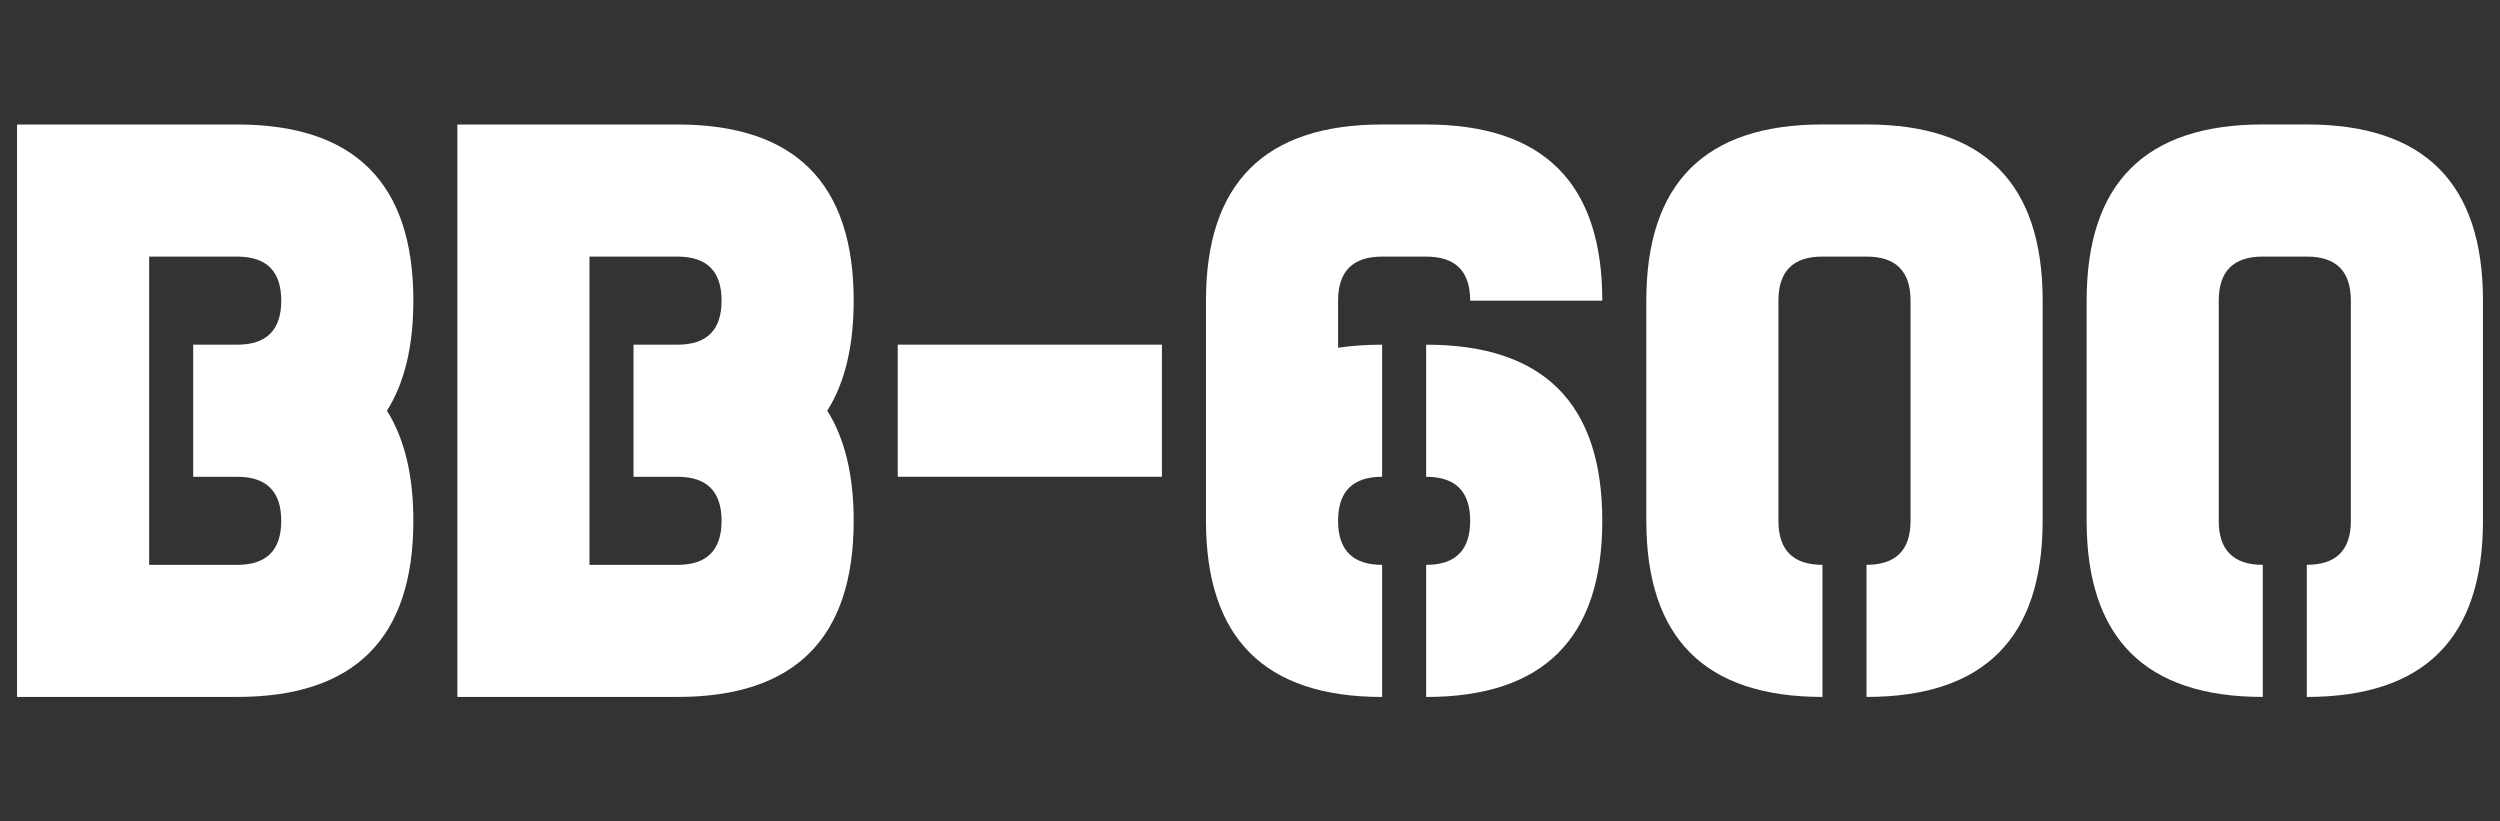
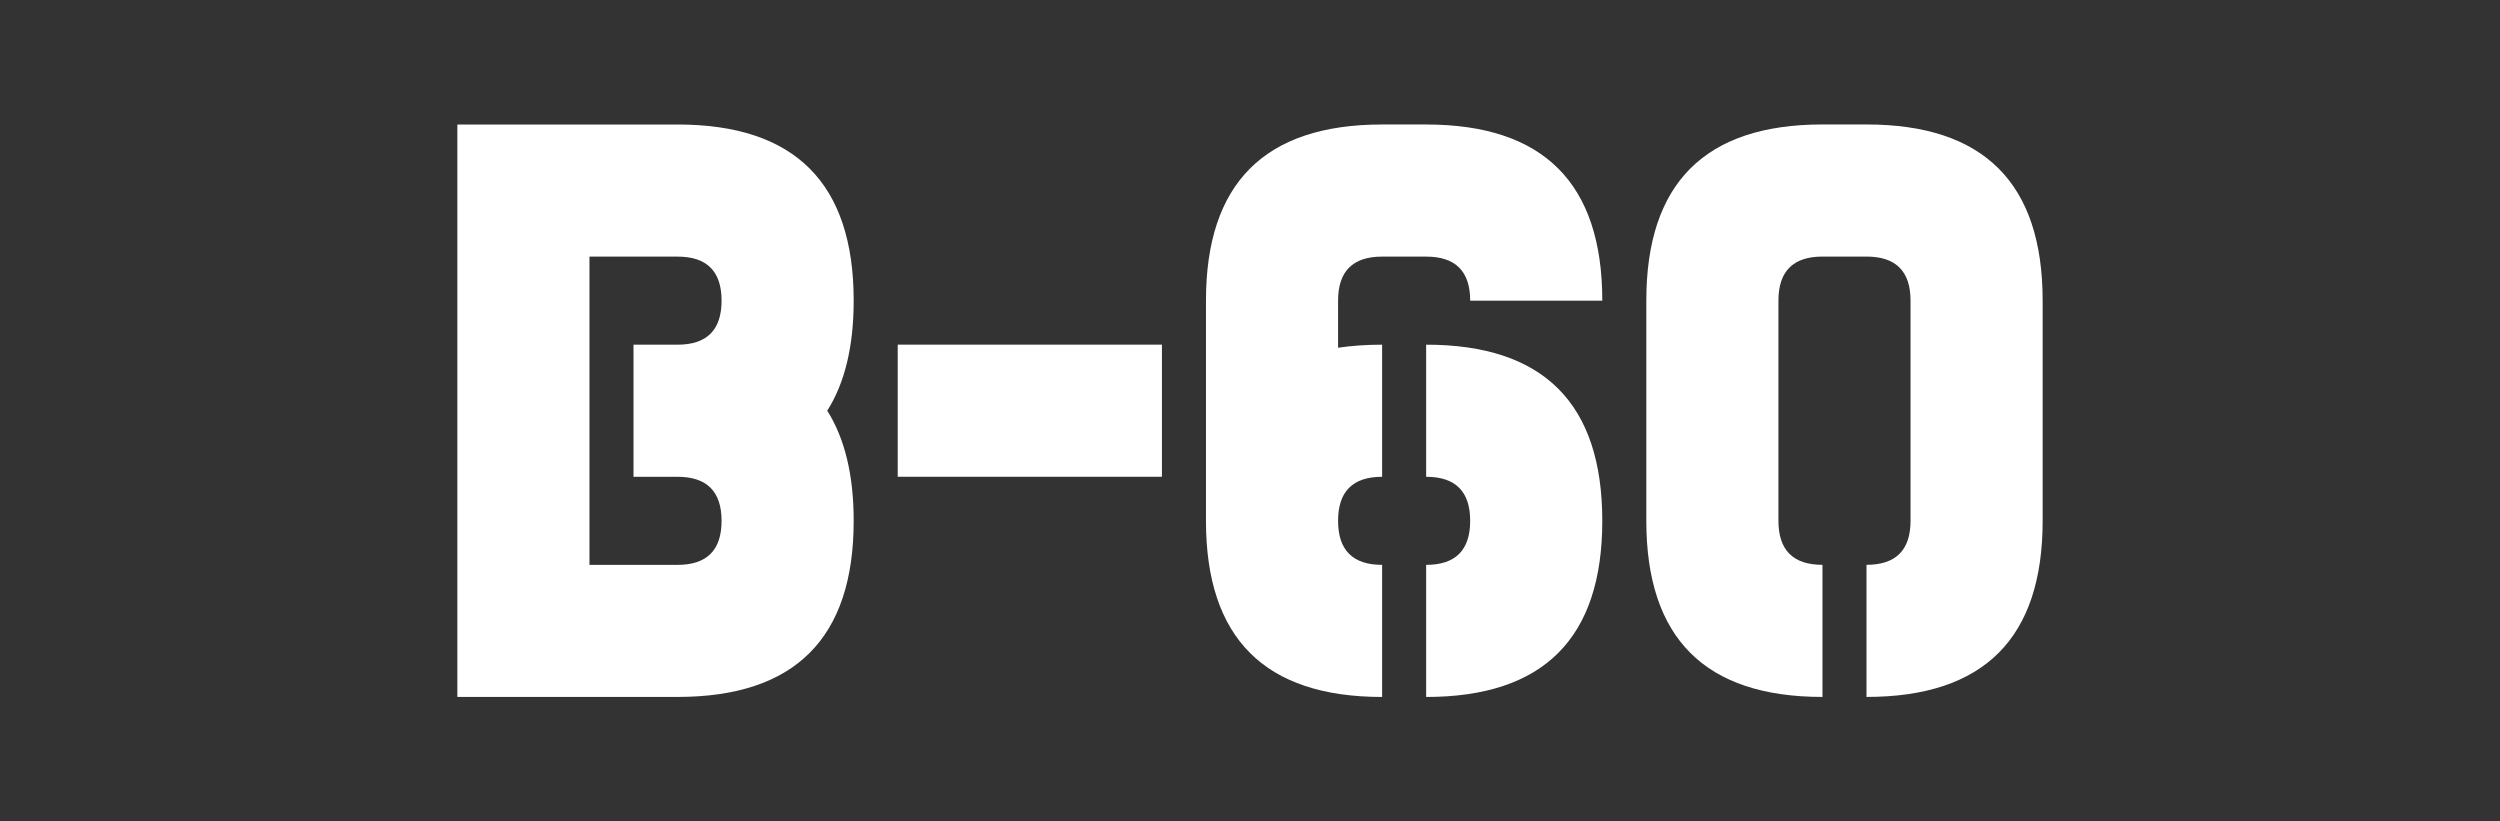
<svg xmlns="http://www.w3.org/2000/svg" id="Calque_2" data-name="Calque 2" viewBox="0 0 700 230">
  <rect x="0" y="0" width="700" height="230" fill="#333333" stroke="none" />
  <defs>
    <style>
      .cls-1 {
        fill: #fff;
      }

      .cls-2 {
        fill: none;
      }
    </style>
  </defs>
  <g id="Calque_1-2" data-name="Calque 1">
    <g>
-       <rect class="cls-2" width="700" height="230" />
      <g>
-         <path class="cls-1" d="m66.42,34.86c32.88,0,49.32,16.44,49.32,49.32,0,12.74-2.47,23.02-7.4,30.82,4.93,7.81,7.4,18.08,7.4,30.82,0,32.88-16.44,49.32-49.32,49.32H4.77V34.86h61.65Zm12.33,49.32c0-8.22-4.11-12.33-12.33-12.33h-24.66v86.31h24.66c8.22,0,12.33-4.11,12.33-12.33s-4.11-12.33-12.33-12.33h-12.33v-36.99h12.33c8.22,0,12.33-4.11,12.33-12.33Z" />
        <path class="cls-1" d="m189.71,34.86c32.88,0,49.32,16.44,49.32,49.32,0,12.74-2.47,23.02-7.4,30.82,4.93,7.81,7.4,18.08,7.4,30.82,0,32.88-16.44,49.32-49.32,49.32h-61.65V34.86h61.65Zm12.33,49.32c0-8.22-4.11-12.33-12.33-12.33h-24.66v86.31h24.66c8.22,0,12.33-4.11,12.33-12.33s-4.11-12.33-12.33-12.33h-12.33v-36.99h12.33c8.22,0,12.33-4.11,12.33-12.33Z" />
        <path class="cls-1" d="m325.34,133.49h-73.98v-36.99h73.98v36.99Z" />
        <path class="cls-1" d="m399.32,34.86c32.88,0,49.32,16.44,49.32,49.32h-36.99c0-8.22-4.11-12.33-12.33-12.33h-12.33c-8.22,0-12.33,4.11-12.33,12.33v13.19c3.78-.57,7.89-.86,12.33-.86v36.99c-8.22,0-12.33,4.11-12.33,12.33s4.11,12.33,12.33,12.33v36.99c-32.88,0-49.32-16.44-49.32-49.32v-61.65c0-32.88,16.44-49.32,49.32-49.32h12.33Zm49.32,110.97c0,32.88-16.44,49.32-49.32,49.32v-36.99c8.22,0,12.33-4.11,12.33-12.33s-4.11-12.33-12.33-12.33v-36.99c32.88,0,49.32,16.44,49.32,49.32Z" />
        <path class="cls-1" d="m571.94,145.82c0,32.88-16.44,49.32-49.32,49.32v-36.99c8.22,0,12.33-4.11,12.33-12.33v-61.65c0-8.22-4.11-12.33-12.33-12.33h-12.33c-8.22,0-12.33,4.11-12.33,12.33v61.65c0,8.22,4.11,12.33,12.33,12.33v36.99c-32.88,0-49.32-16.44-49.32-49.32v-61.65c0-32.88,16.44-49.32,49.32-49.32h12.33c32.88,0,49.32,16.44,49.32,49.32v61.65Z" />
-         <path class="cls-1" d="m695.23,145.82c0,32.88-16.44,49.32-49.32,49.32v-36.99c8.22,0,12.33-4.11,12.33-12.33v-61.65c0-8.22-4.11-12.33-12.33-12.33h-12.33c-8.22,0-12.33,4.11-12.33,12.33v61.65c0,8.22,4.11,12.33,12.33,12.33v36.99c-32.88,0-49.32-16.44-49.32-49.32v-61.65c0-32.88,16.44-49.32,49.32-49.32h12.33c32.88,0,49.32,16.44,49.32,49.32v61.65Z" />
      </g>
    </g>
  </g>
</svg>